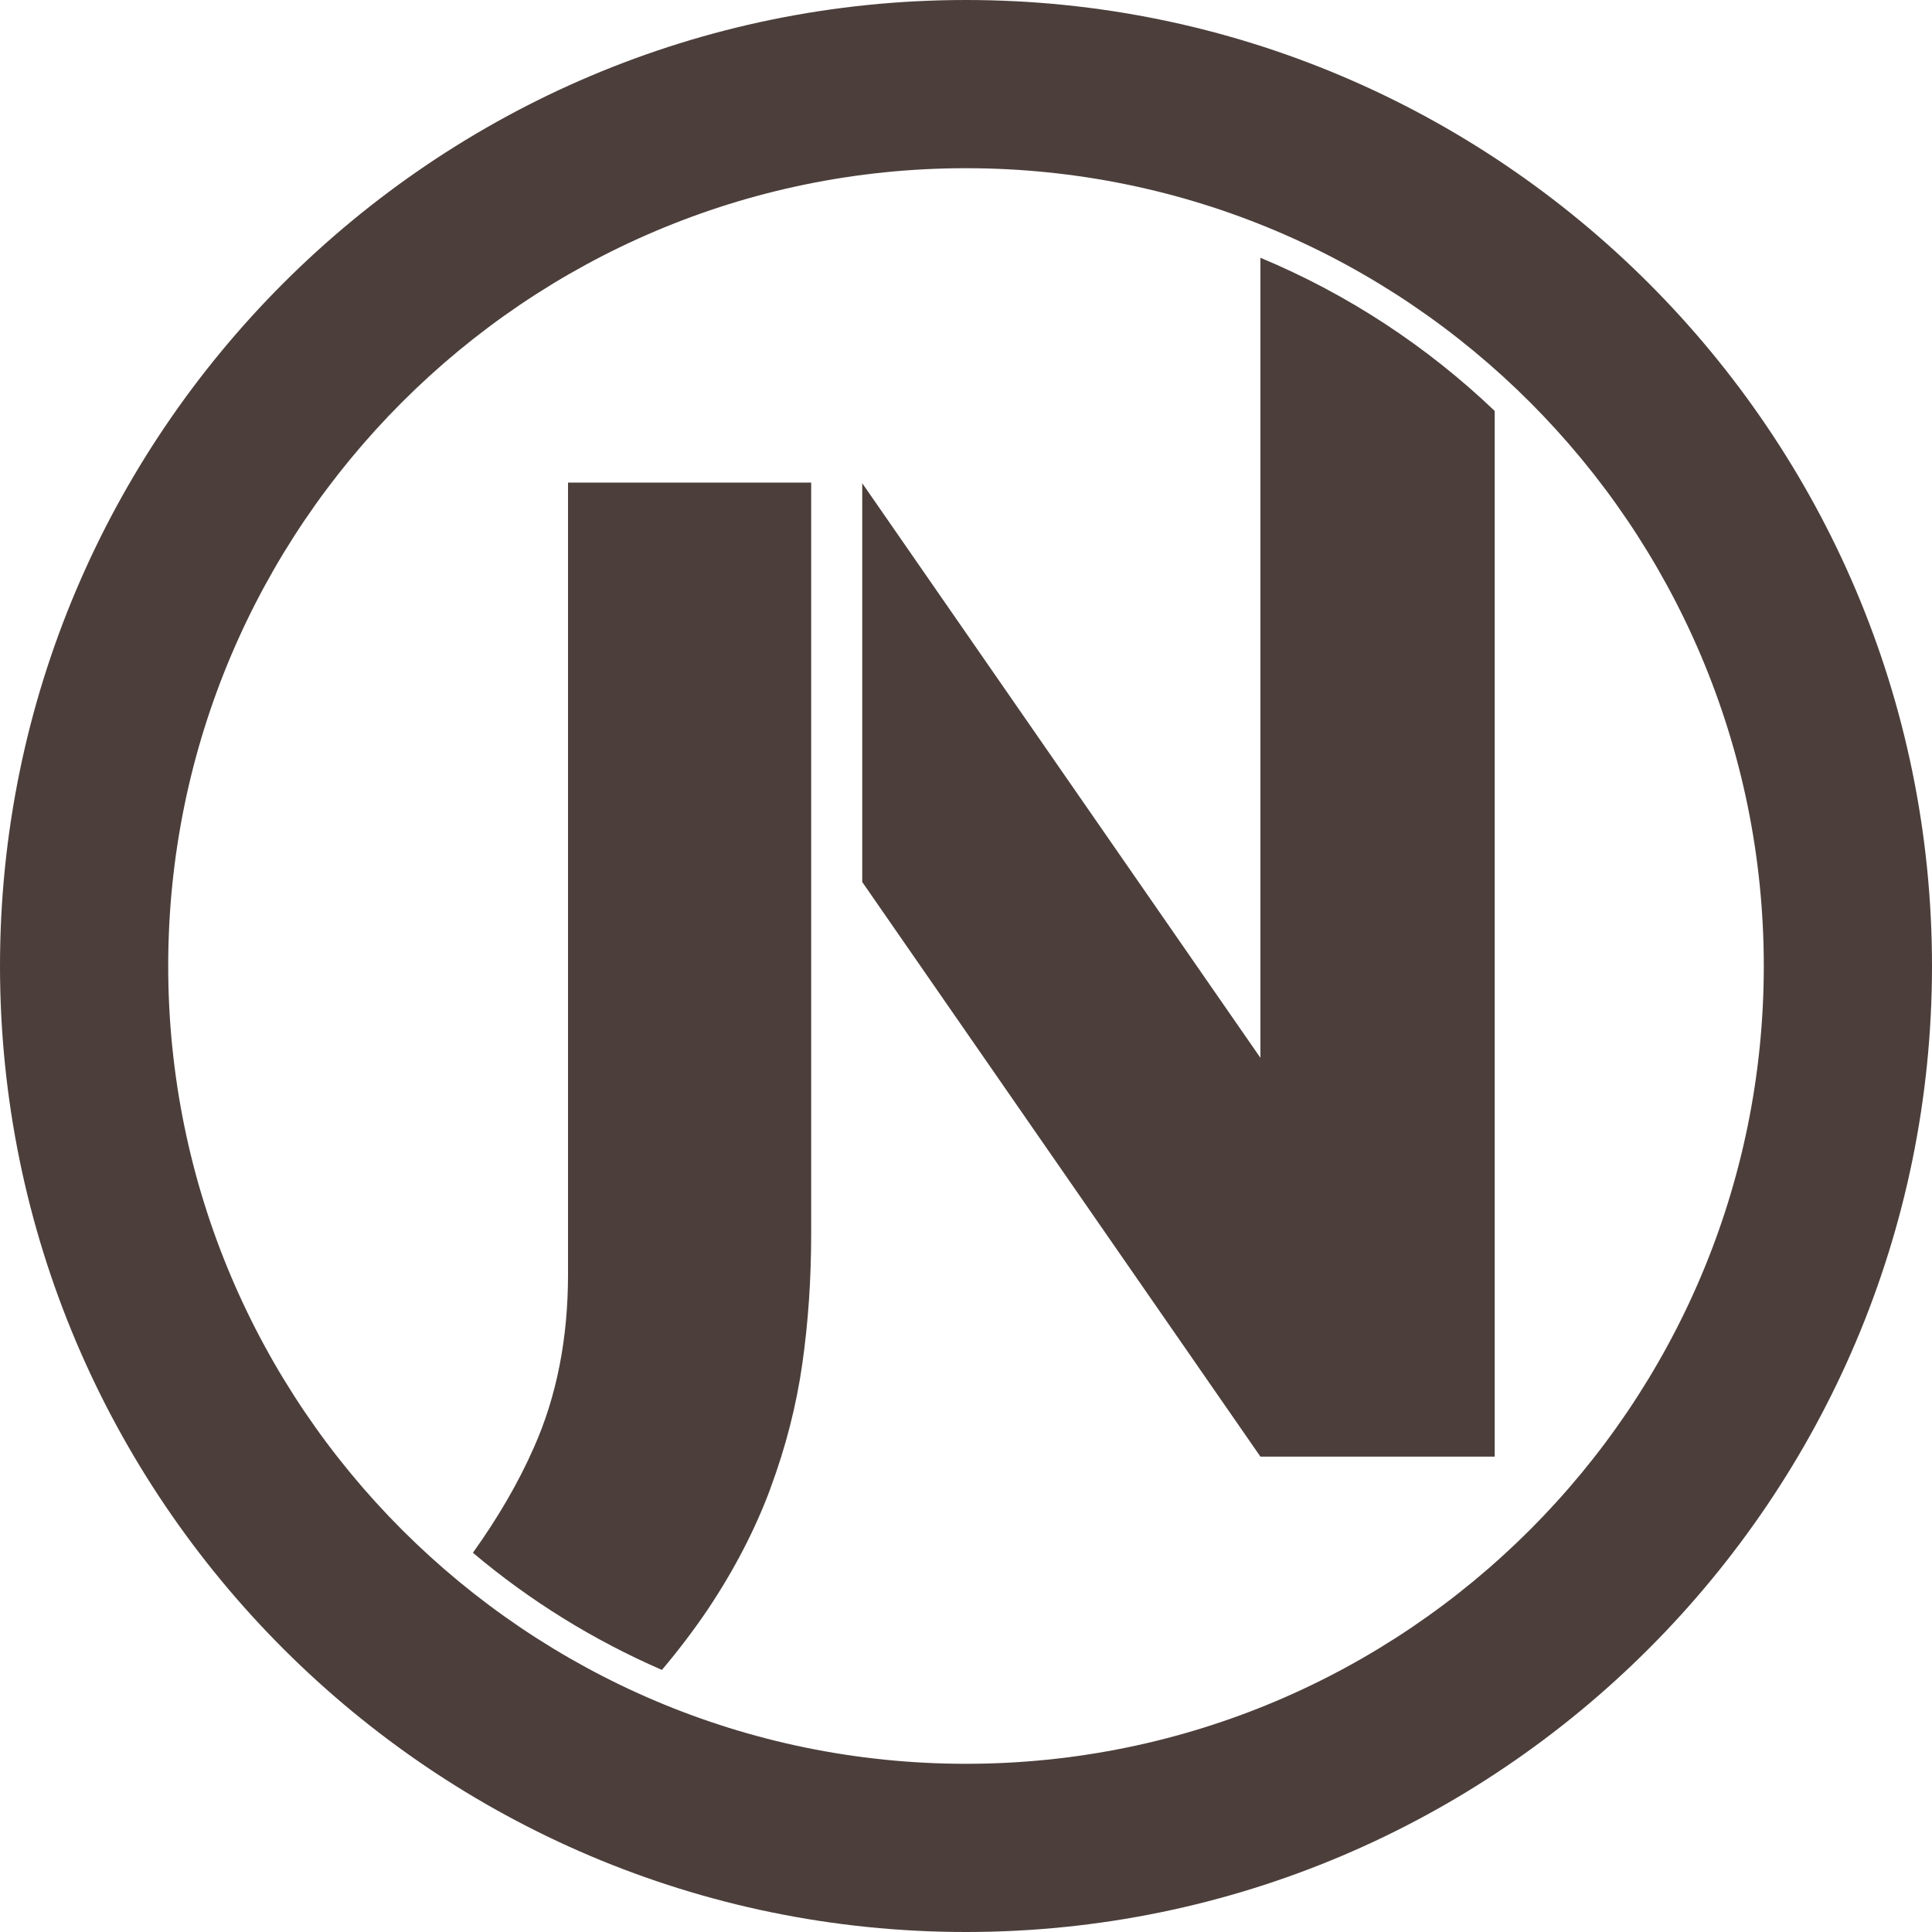
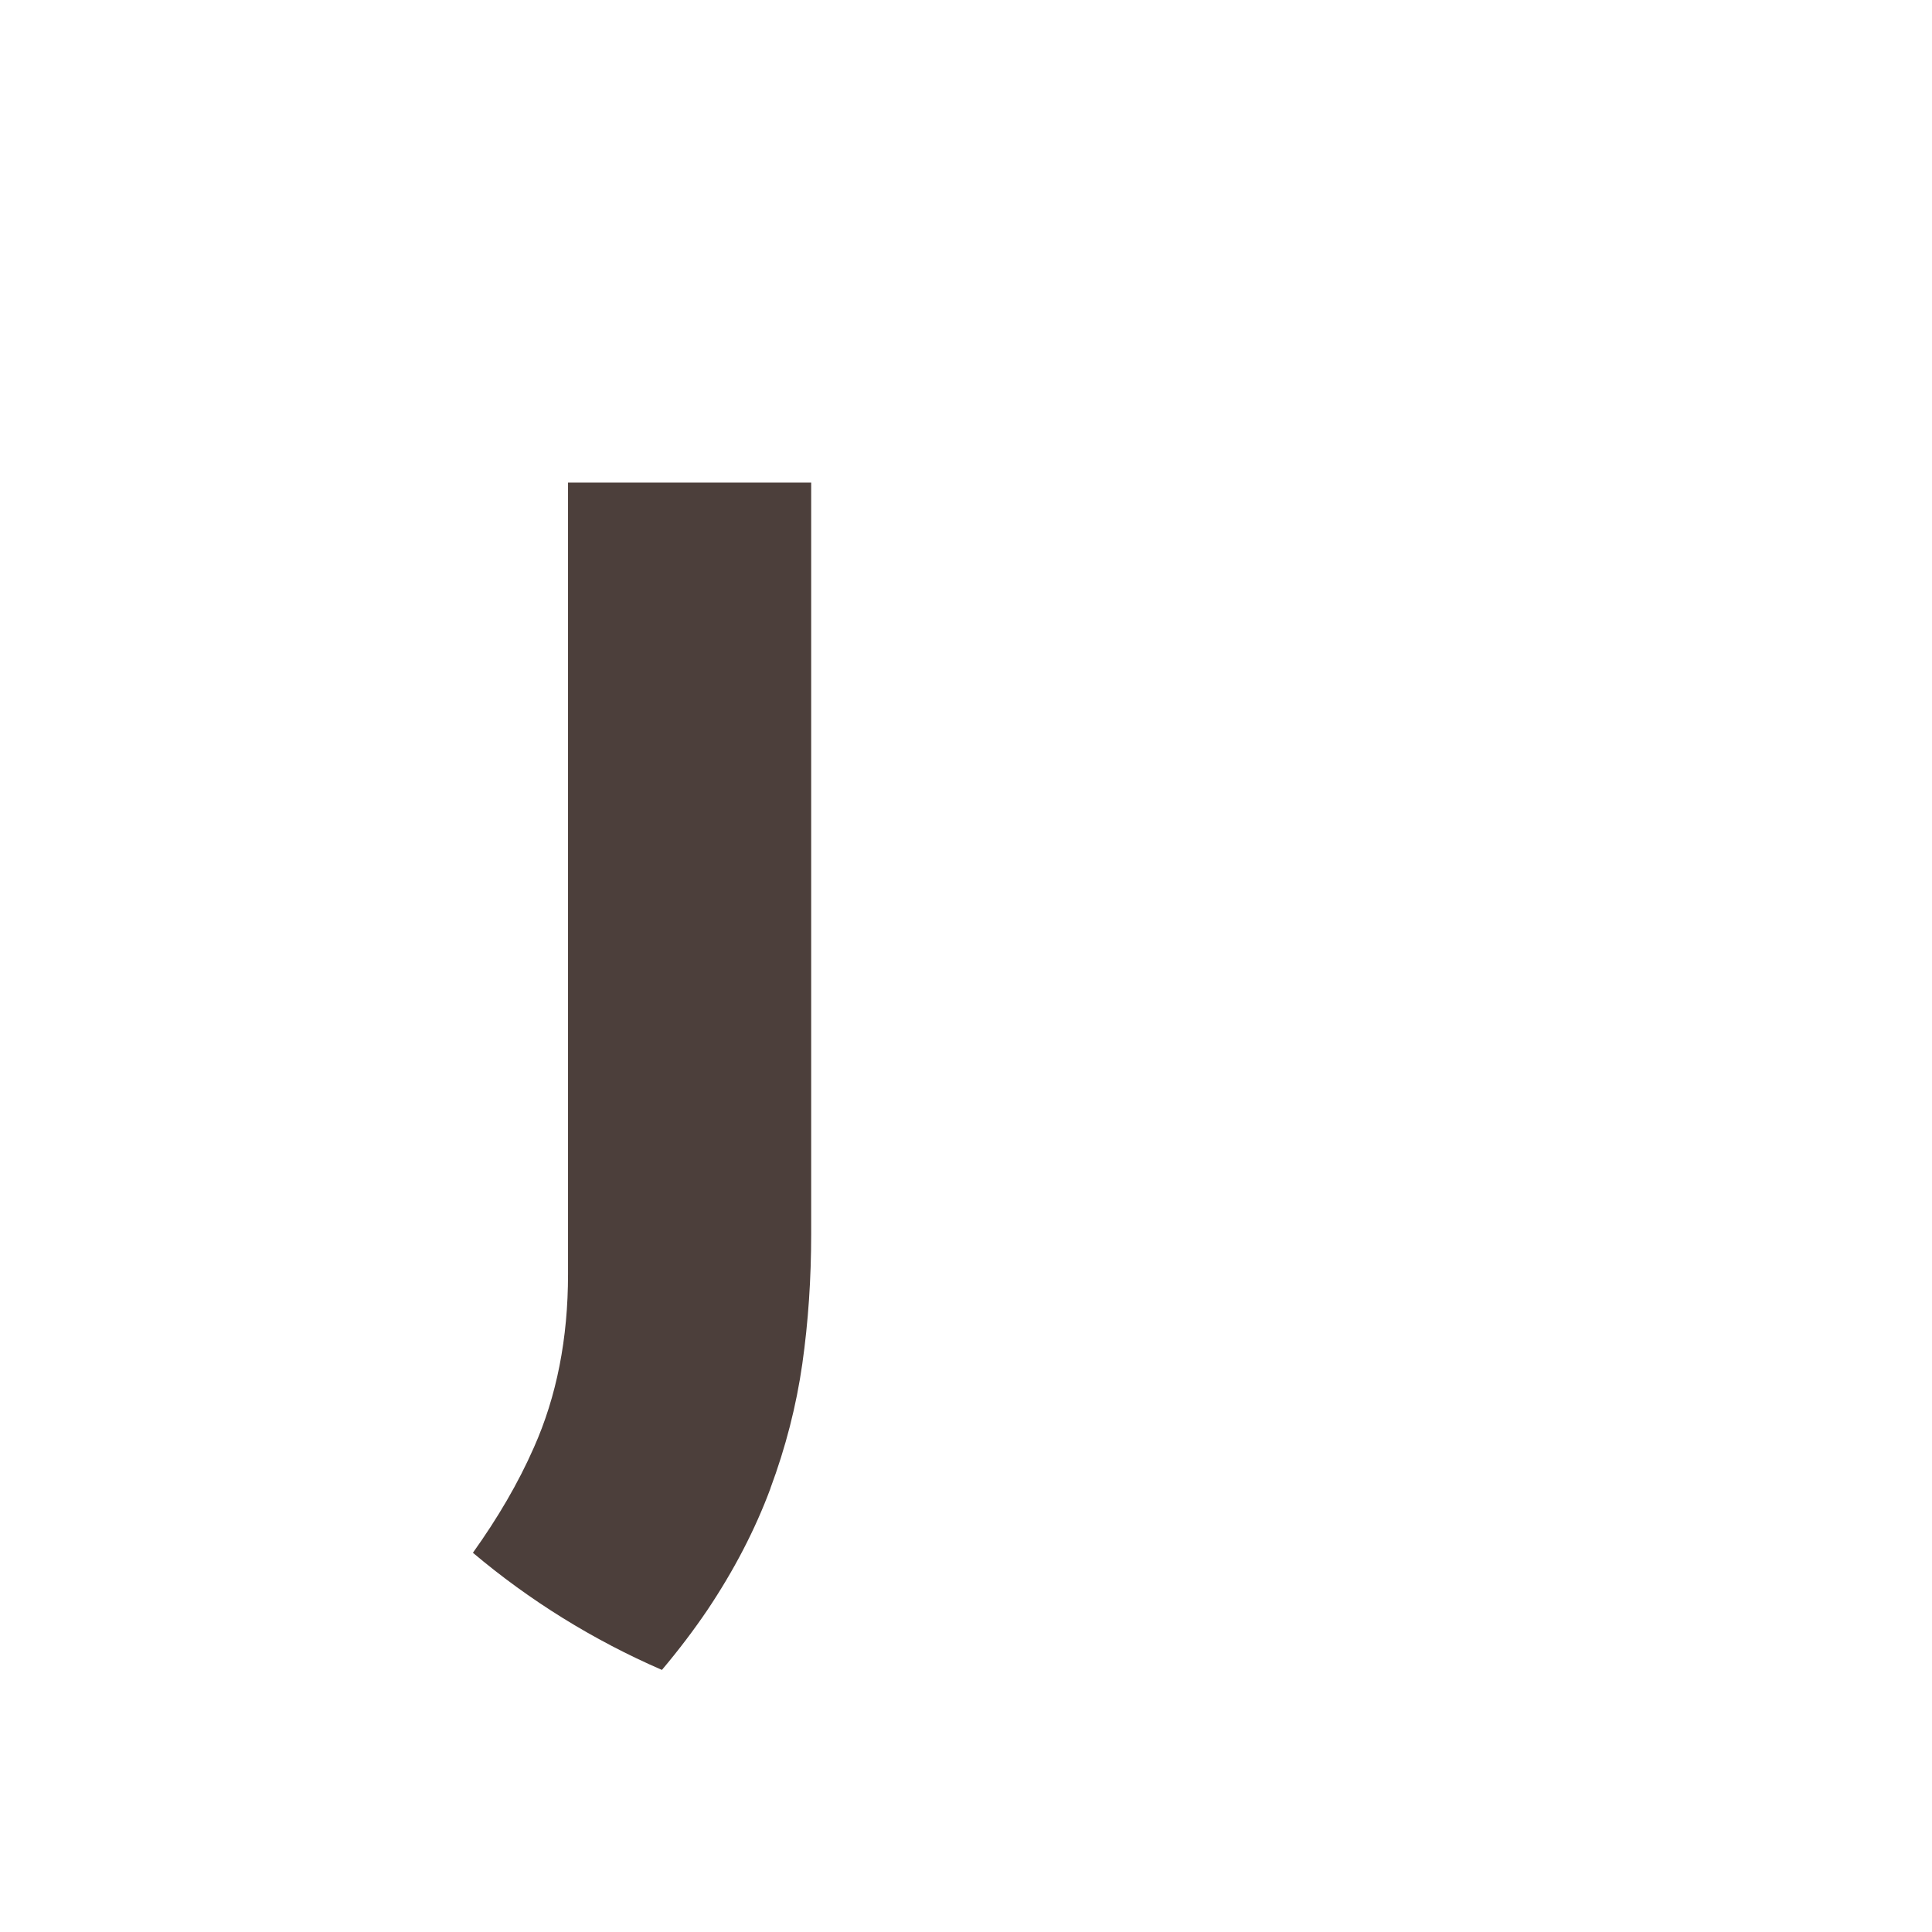
<svg xmlns="http://www.w3.org/2000/svg" id="Layer_1" data-name="Layer 1" viewBox="0 0 93.84 93.84">
  <defs>
    <style>      .cls-1 {        fill: #4c3f3b;      }    </style>
  </defs>
-   <path class="cls-1" d="M46.92,93.84C21.05,93.84,0,72.79,0,46.92S21.05,0,46.92,0s46.92,21.05,46.92,46.92-21.05,46.92-46.92,46.92ZM46.92,8.17c-21.37,0-38.75,17.38-38.75,38.75s17.38,38.75,38.75,38.75,38.75-17.38,38.75-38.75S68.29,8.17,46.92,8.17Z" />
-   <path class="cls-1" d="M41.88,23.47v19.37l19.34,27.91h11.38V19.96c-3.28-3.13-7.13-5.67-11.38-7.44v38.86l-19.34-27.91Z" />
  <path class="cls-1" d="M37.42,72.29c.74-1.99,1.26-4.01,1.55-6.05s.43-4.14.43-6.3V23.44h-11.81v38.45c0,3.12-.55,5.93-1.66,8.42-.76,1.73-1.76,3.43-2.96,5.11,2.75,2.32,5.84,4.24,9.18,5.69.82-.97,1.56-1.95,2.21-2.91,1.3-1.94,2.32-3.91,3.06-5.9Z" />
</svg>